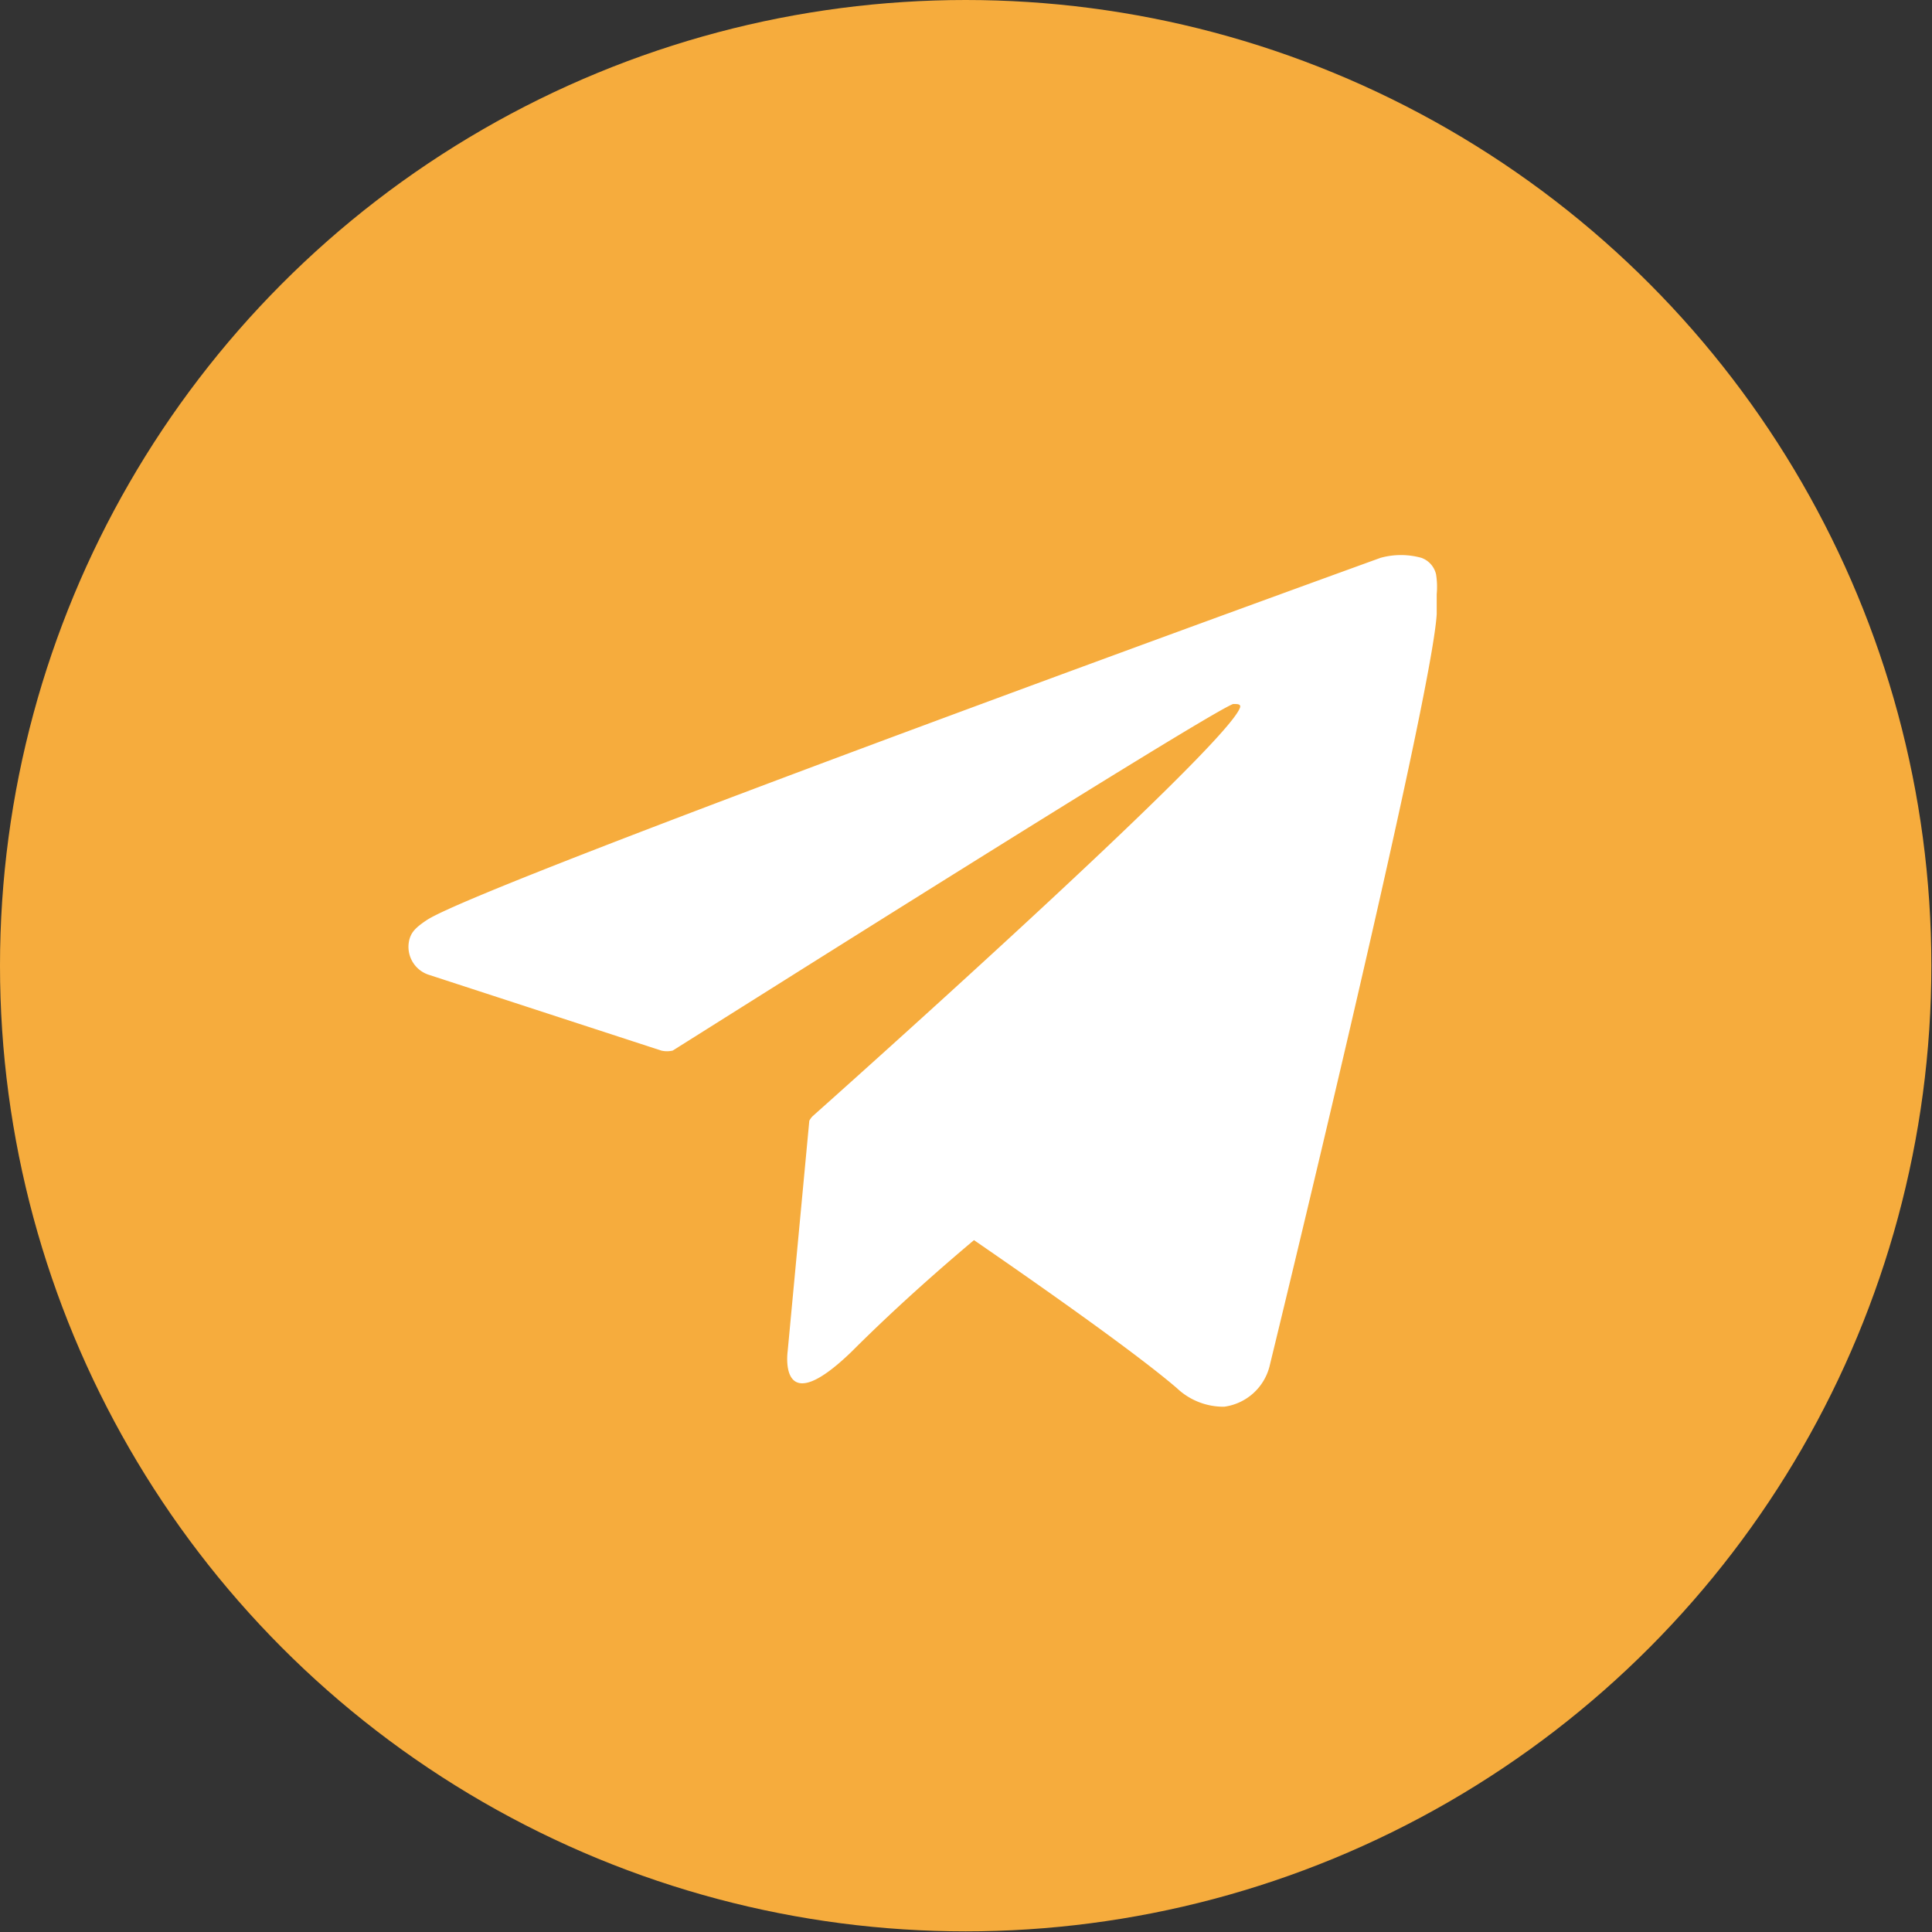
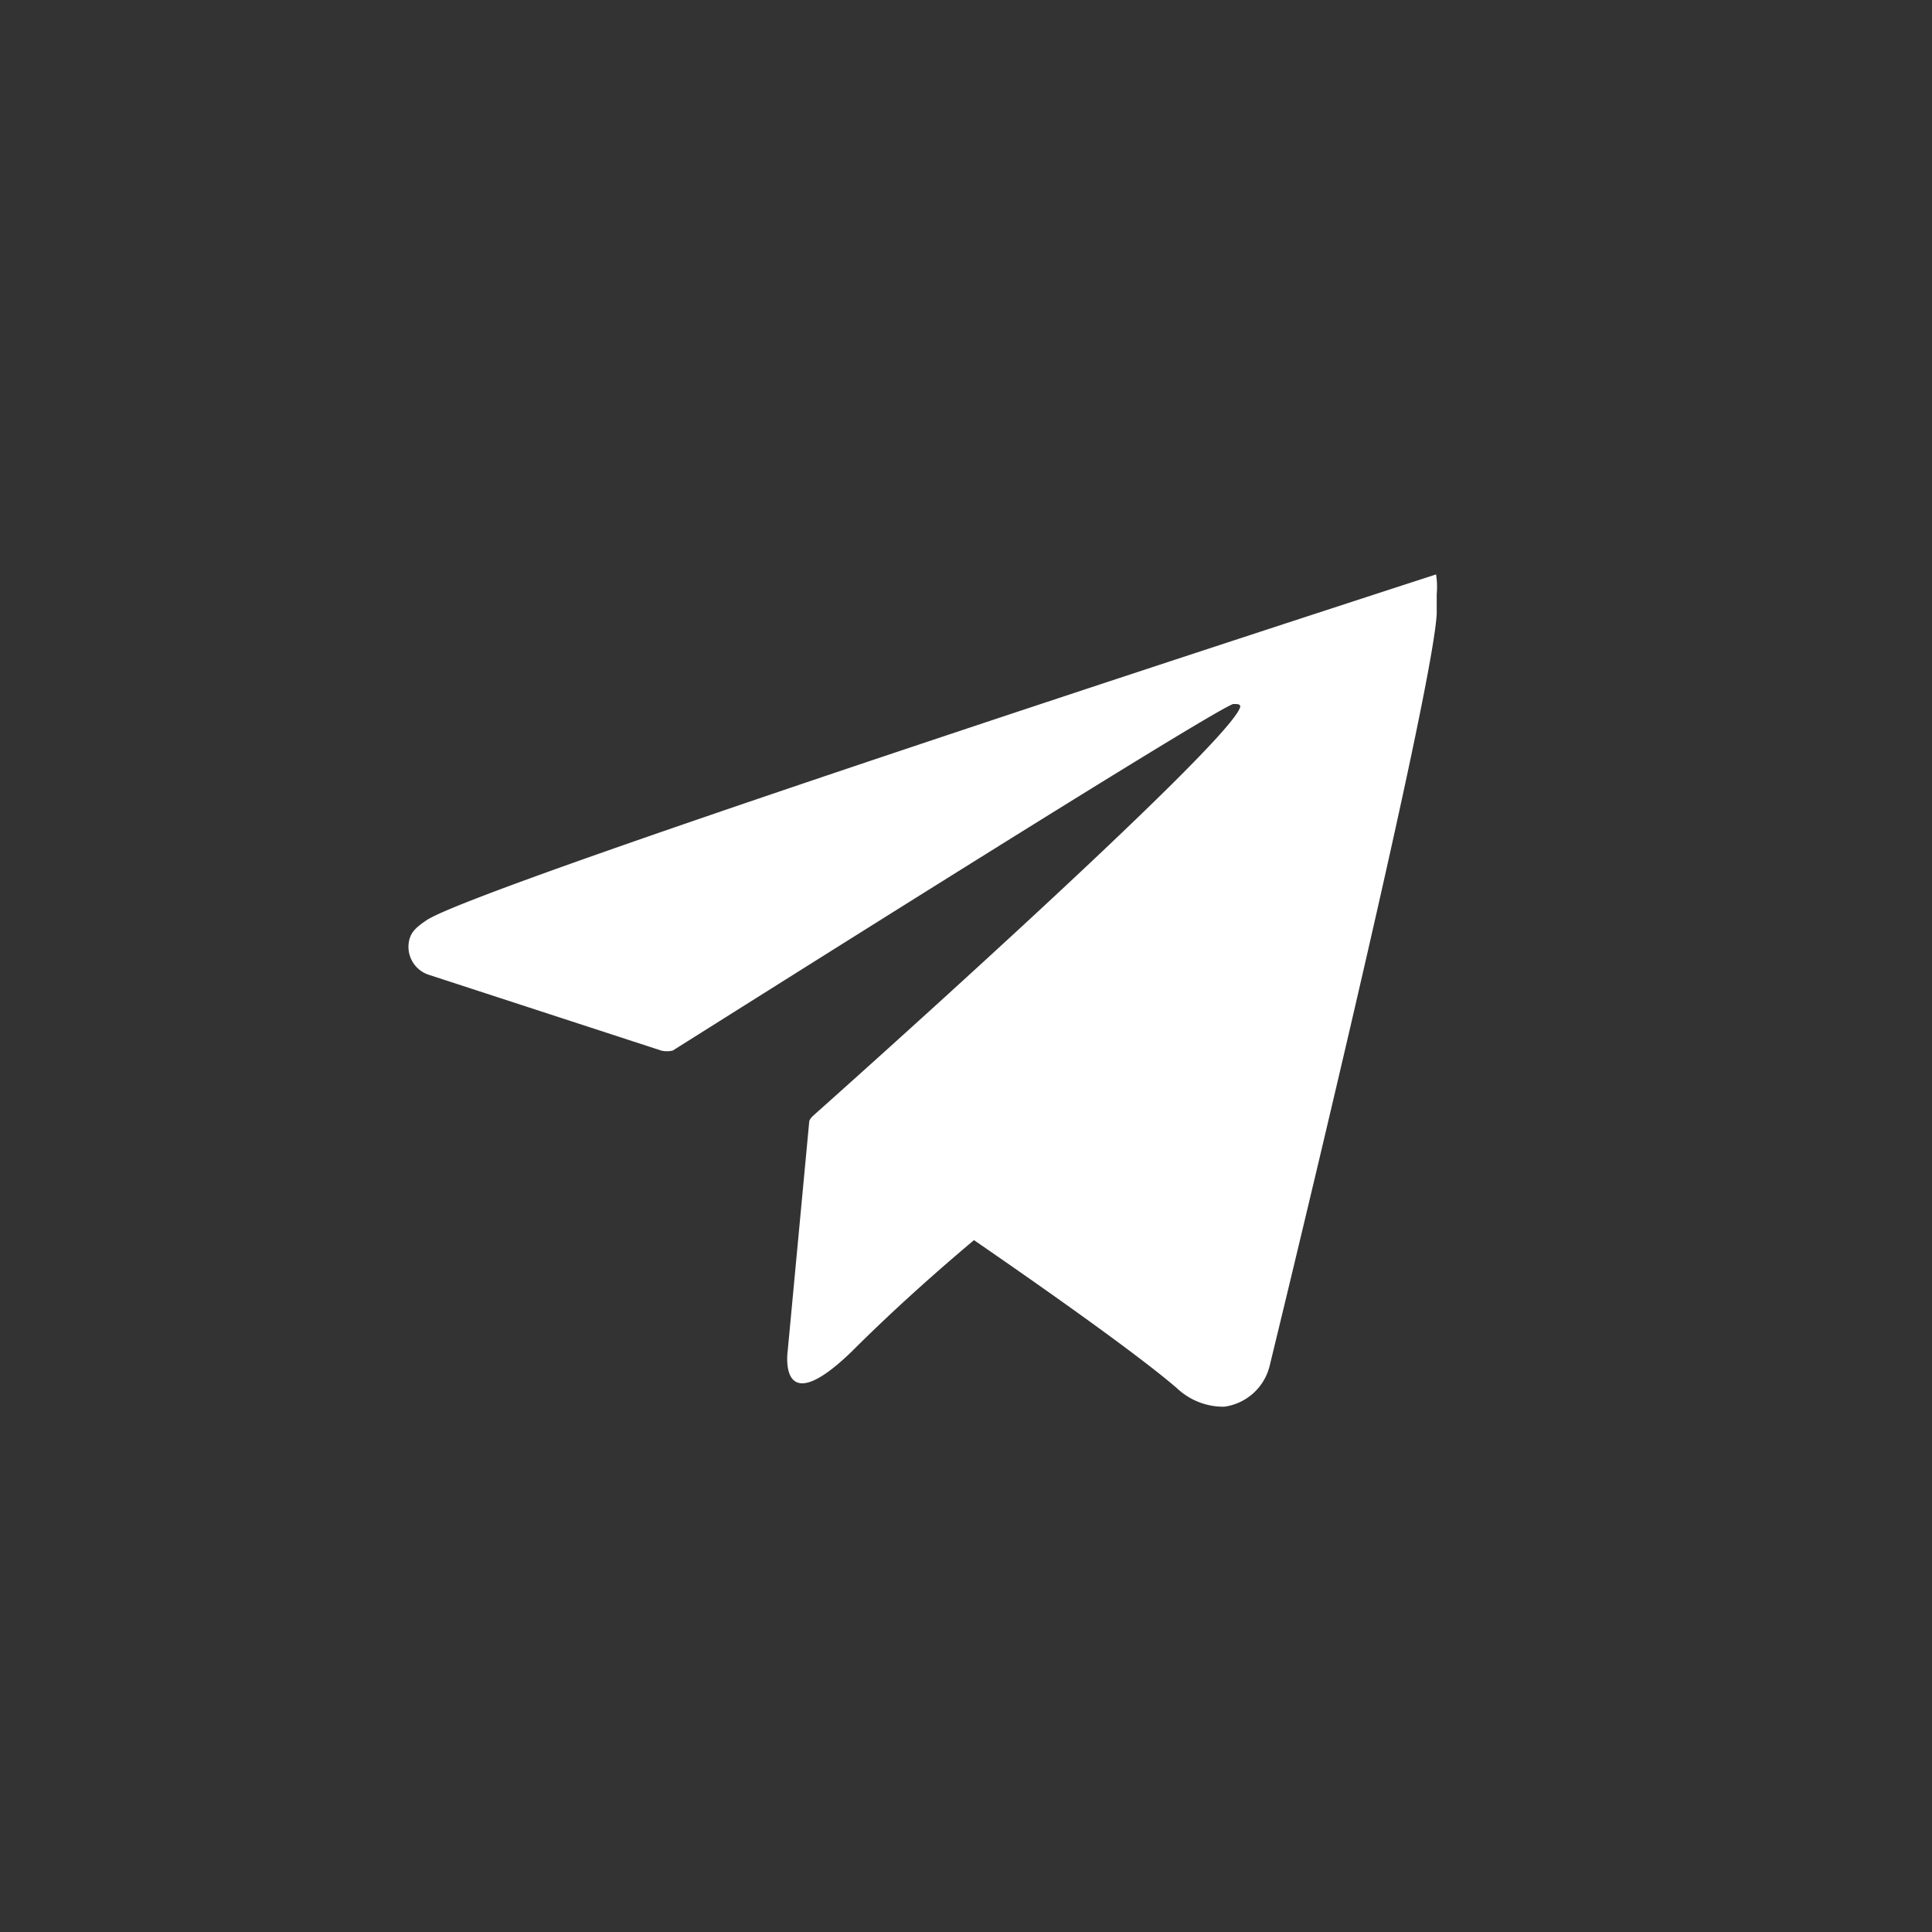
<svg xmlns="http://www.w3.org/2000/svg" viewBox="0 0 30.27 30.27">
  <rect x="0" y="0" width="30.27" height="30.27" fill="#333333" stroke="none" />
  <defs>
    <style>.cls-1{fill:#f6ac3d;}.cls-2{fill:#fff;}</style>
  </defs>
  <g id="Capa_2" data-name="Capa 2">
    <g id="WEB">
-       <circle class="cls-1" cx="15.13" cy="15.13" r="15.13" />
-       <path class="cls-2" d="M22.5,9a.36.36,0,0,0-.23-.26,1.2,1.2,0,0,0-.64,0S7.49,13.86,6.68,14.42c-.18.12-.23.19-.26.28a.46.46,0,0,0,.29.57l3.65,1.19a.39.39,0,0,0,.18,0c.83-.52,8.35-5.27,8.78-5.43.07,0,.12,0,.11.05-.18.61-6.7,6.41-6.7,6.41a.3.3,0,0,0-.05.07h0l-.34,3.62s-.15,1.11,1,0c.78-.78,1.54-1.43,1.92-1.75,1.25.86,2.6,1.82,3.18,2.32a1.06,1.06,0,0,0,.74.29.85.85,0,0,0,.71-.63S22.43,11,22.51,9.62c0-.13,0-.22,0-.31A1.27,1.27,0,0,0,22.5,9Z" />
+       <path class="cls-2" d="M22.5,9S7.49,13.86,6.68,14.42c-.18.12-.23.19-.26.28a.46.46,0,0,0,.29.57l3.65,1.19a.39.39,0,0,0,.18,0c.83-.52,8.35-5.27,8.78-5.43.07,0,.12,0,.11.05-.18.61-6.7,6.41-6.7,6.41a.3.3,0,0,0-.05.07h0l-.34,3.62s-.15,1.11,1,0c.78-.78,1.54-1.43,1.92-1.75,1.25.86,2.6,1.82,3.18,2.32a1.06,1.06,0,0,0,.74.29.85.85,0,0,0,.71-.63S22.43,11,22.51,9.62c0-.13,0-.22,0-.31A1.27,1.27,0,0,0,22.5,9Z" />
    </g>
  </g>
</svg>